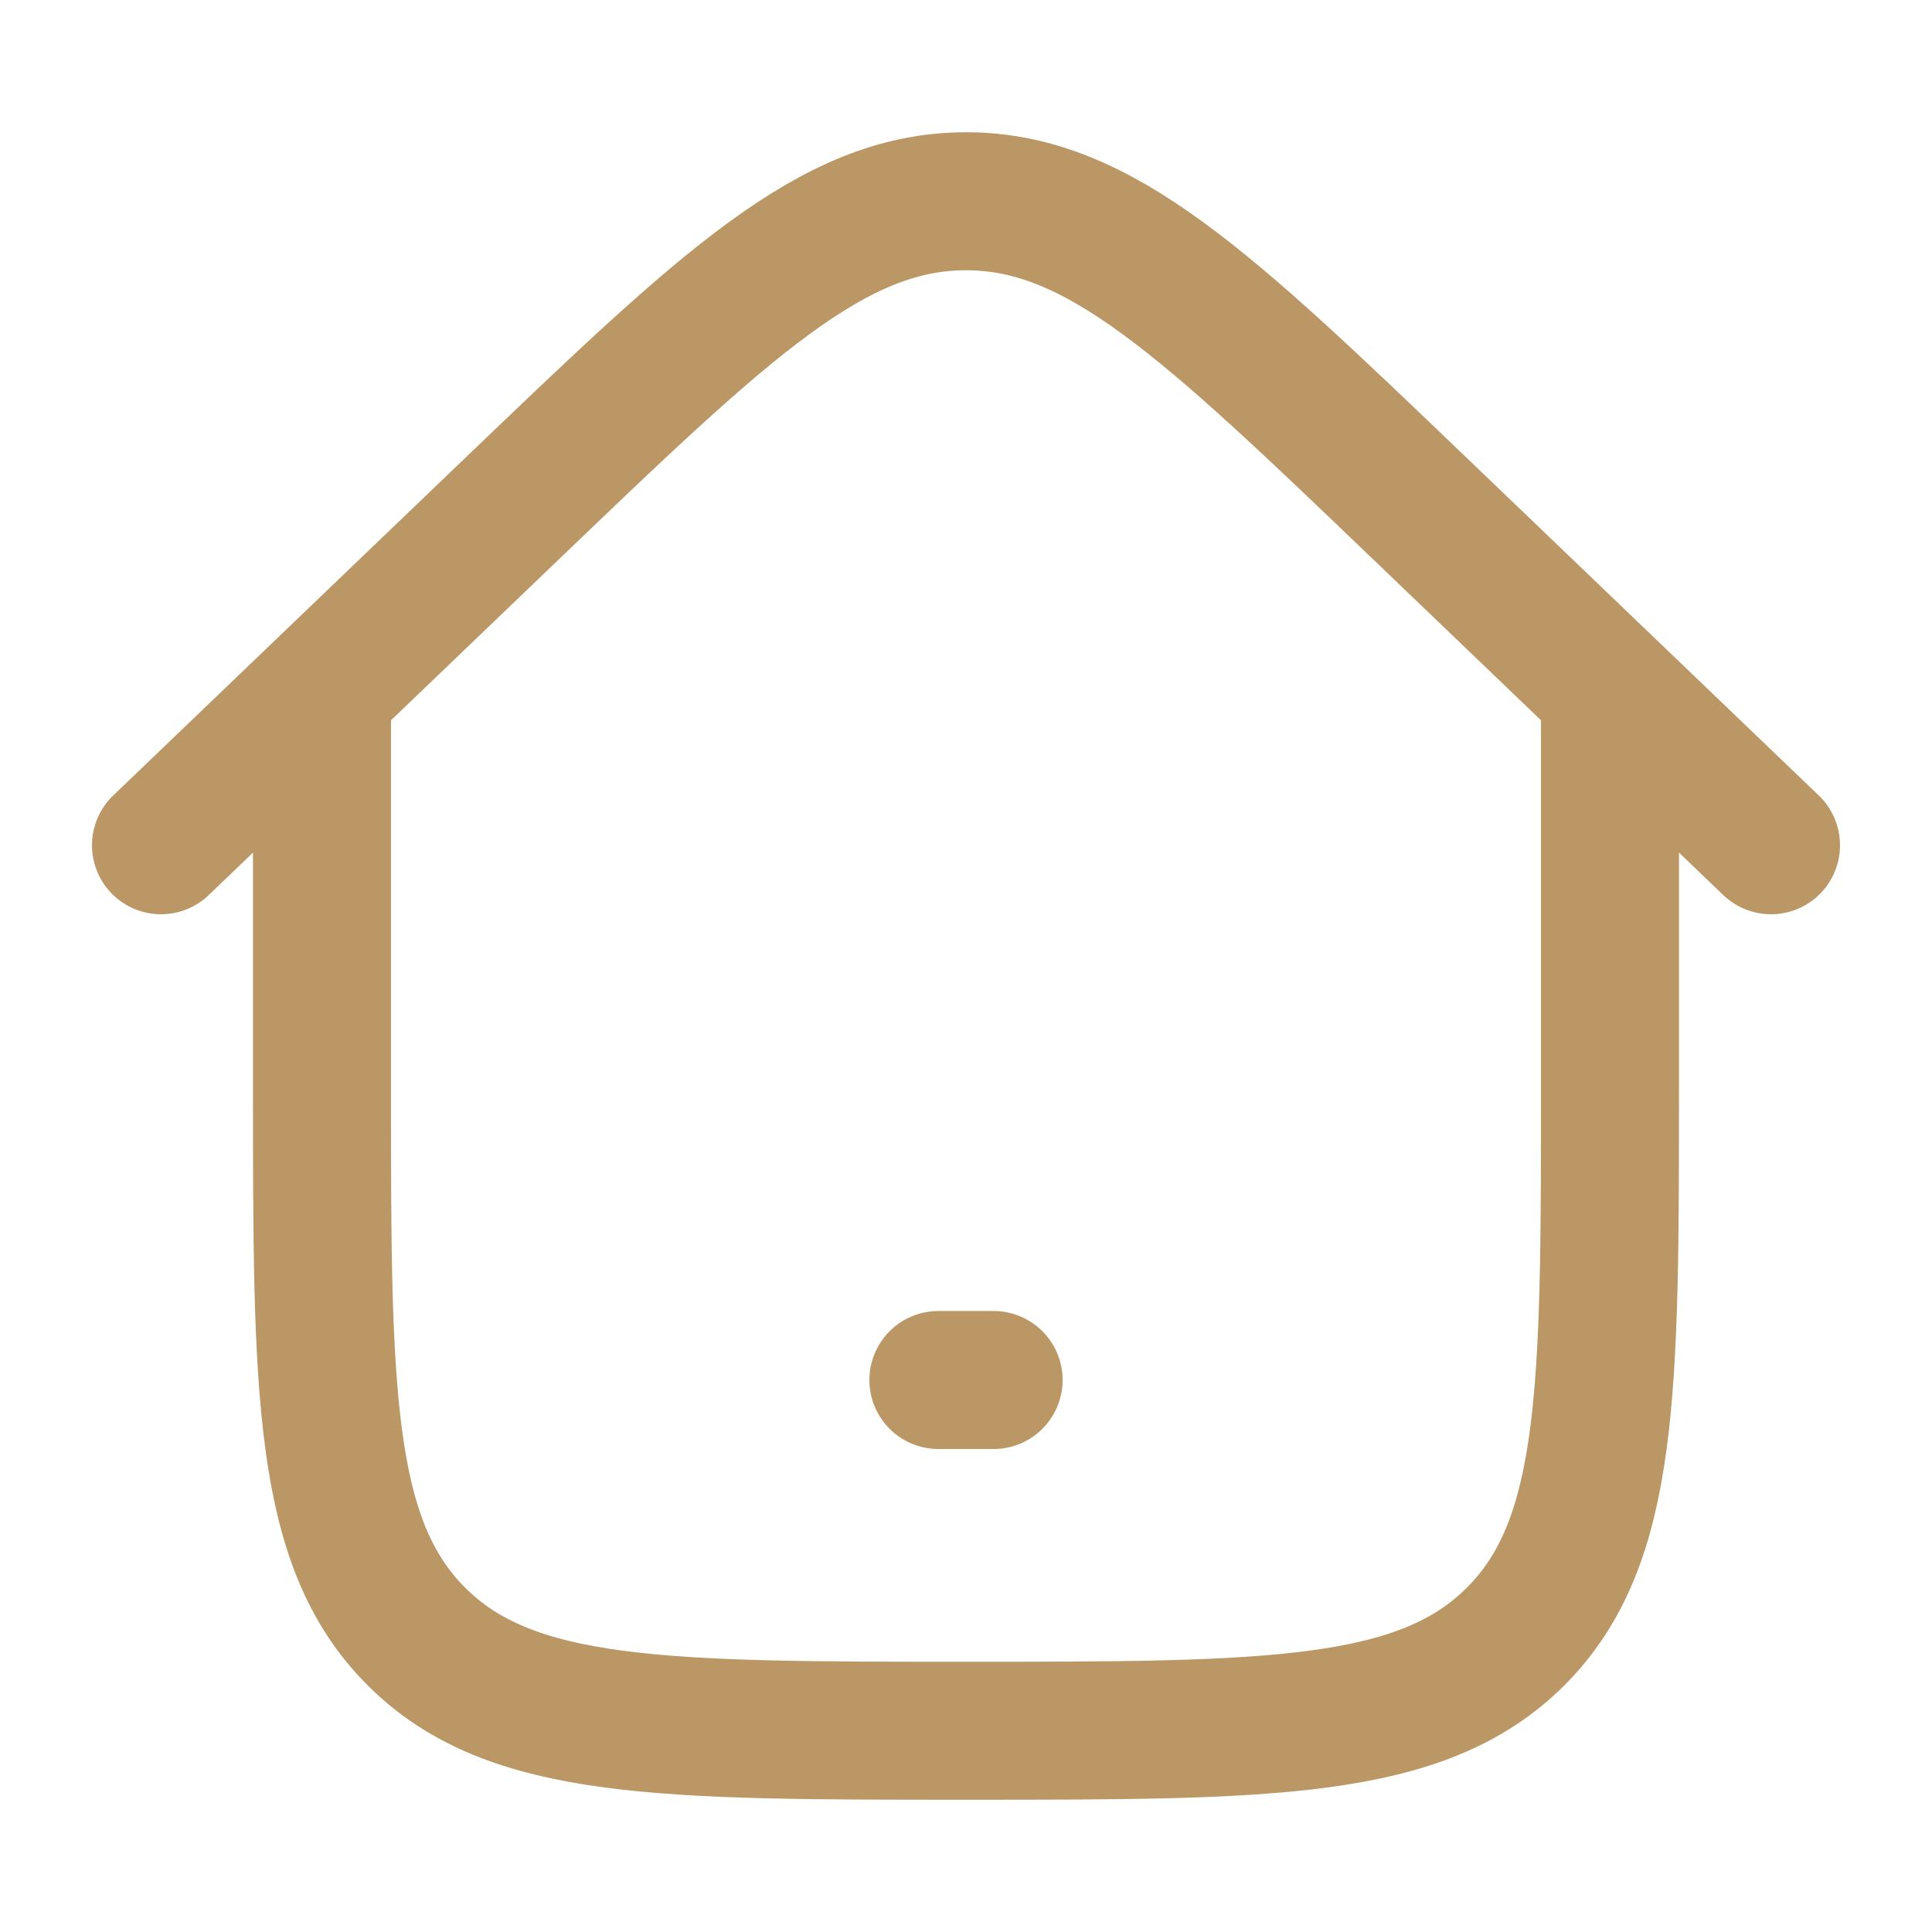
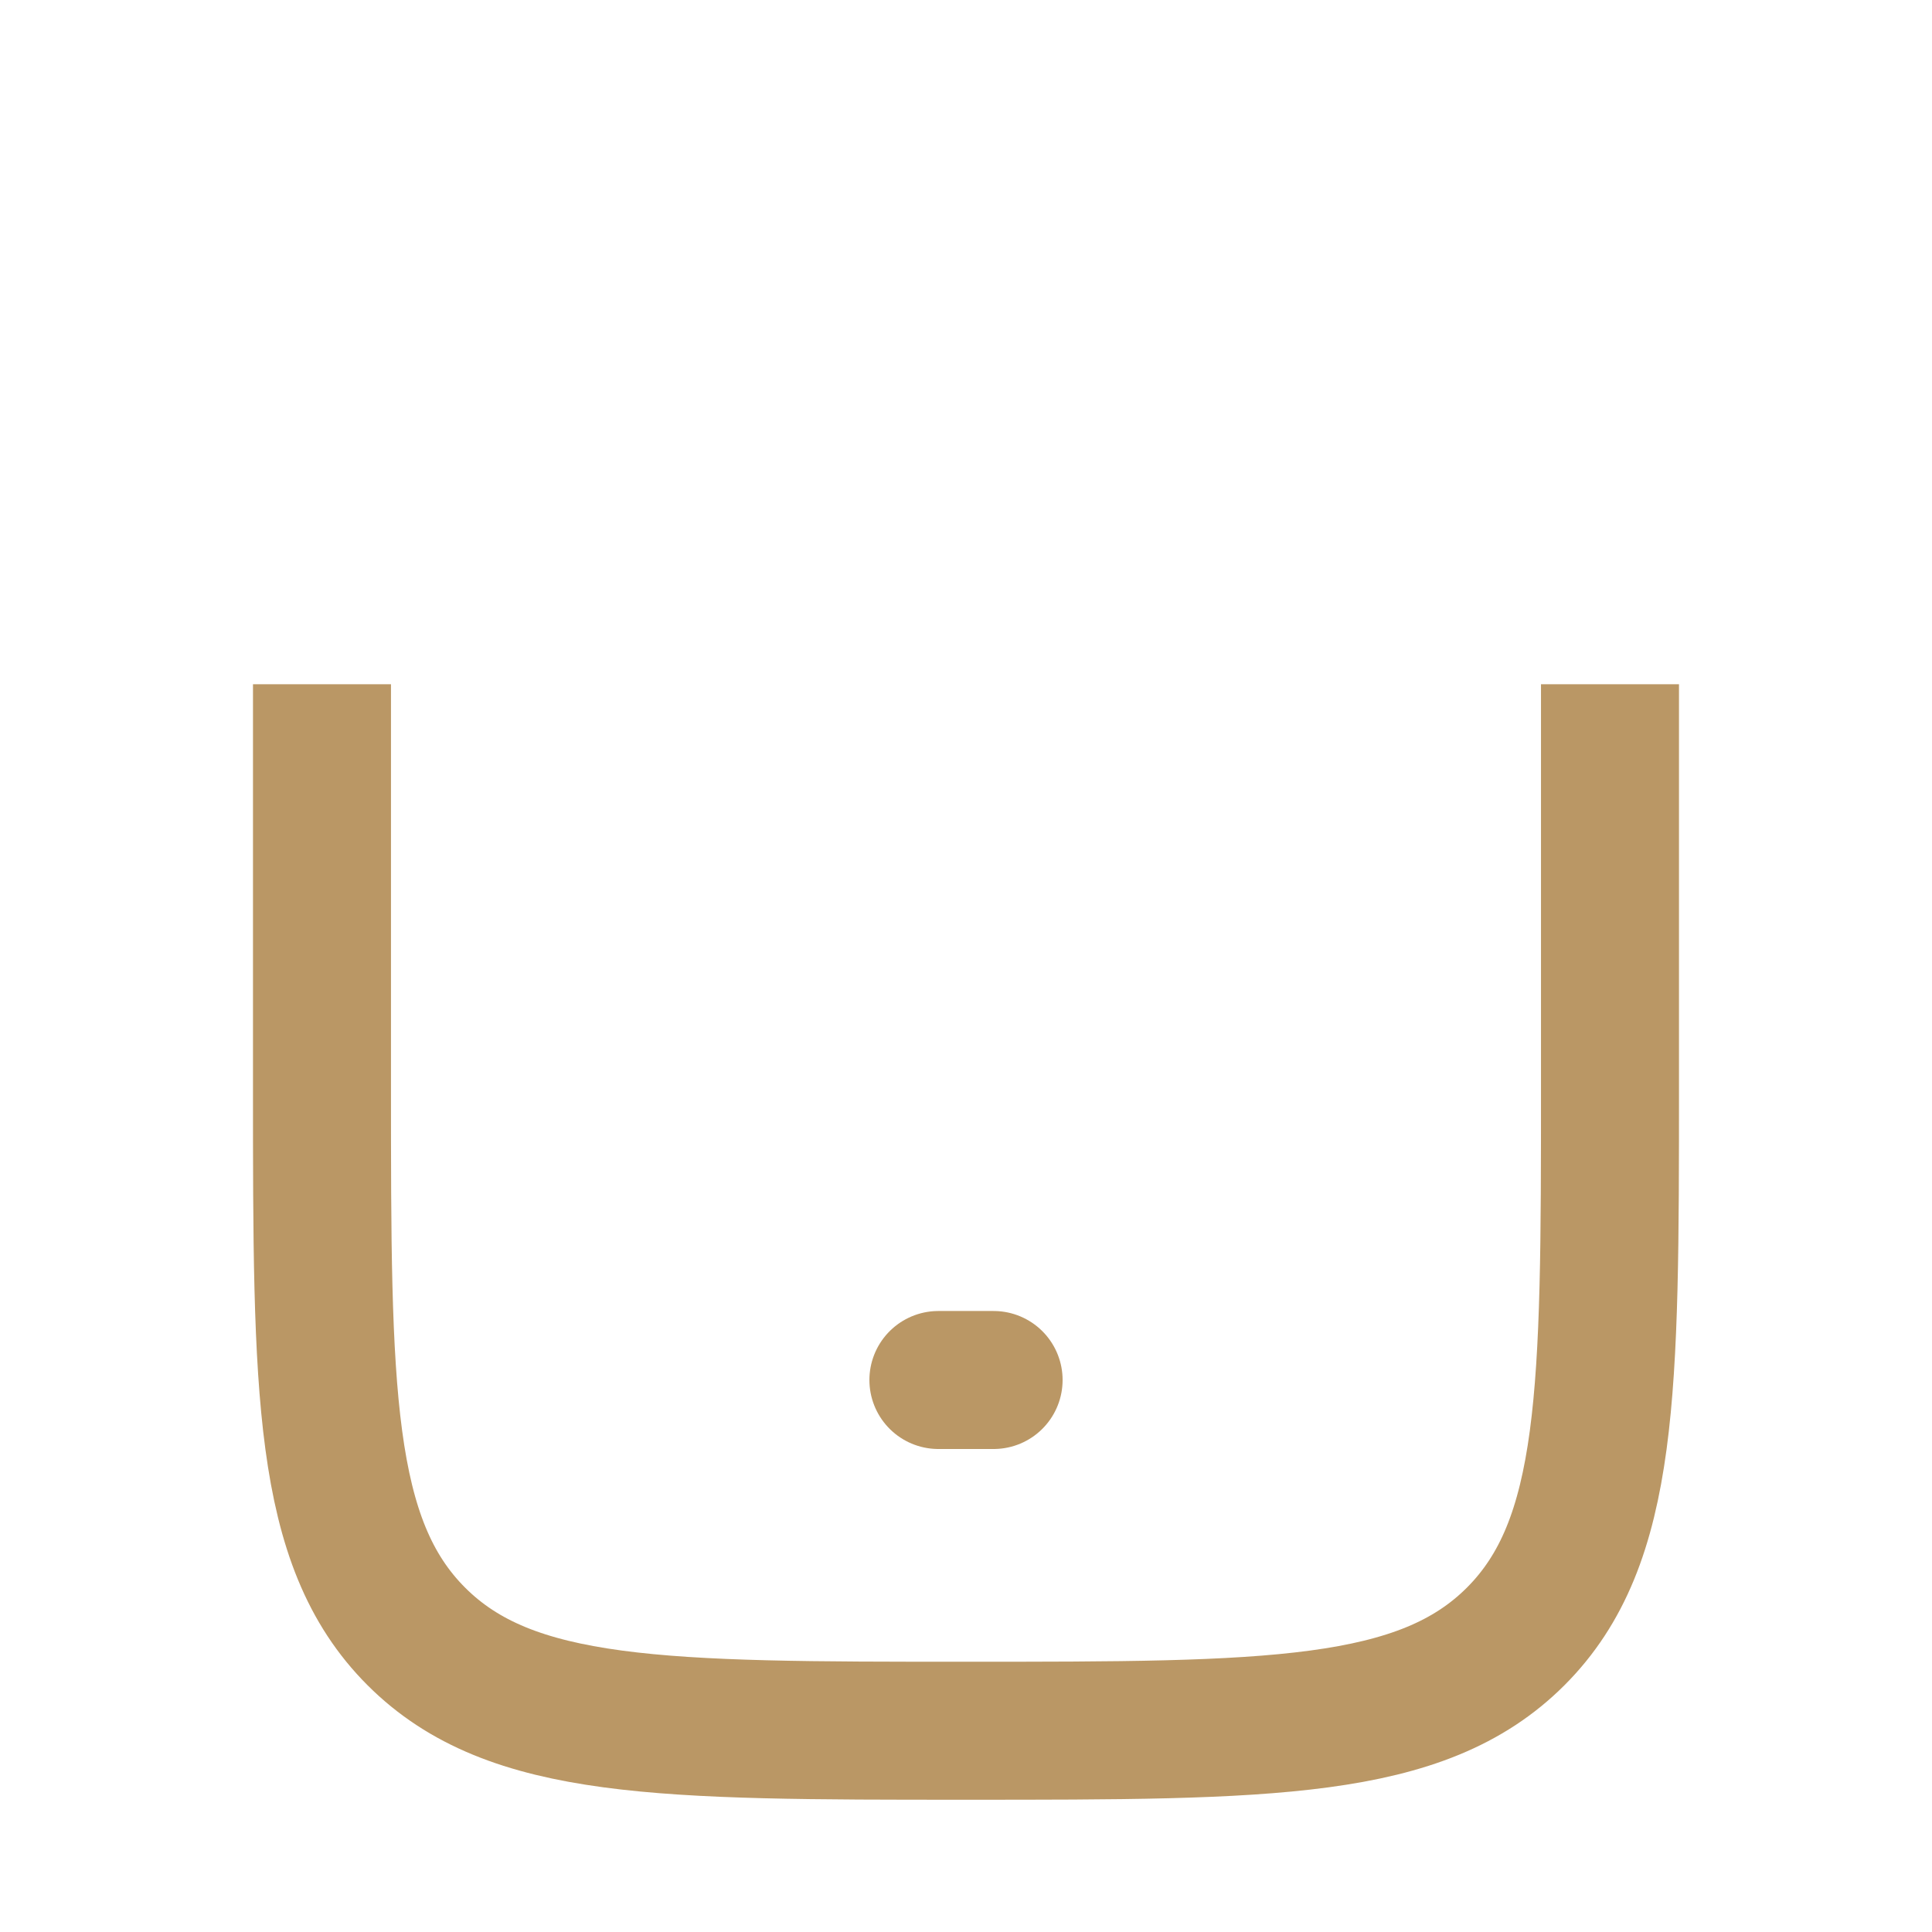
<svg xmlns="http://www.w3.org/2000/svg" width="70" height="70" viewBox="0 0 70 70" fill="none">
  <path d="M58.333 24.791V39.375C58.333 50.374 58.333 55.874 54.916 59.291C51.499 62.708 45.999 62.708 35 62.708C24 62.708 18.501 62.708 15.084 59.291C11.666 55.874 11.666 50.374 11.666 39.375V24.791" stroke="#BA9765" stroke-width="5" />
-   <path d="M64.167 30.625L51.499 18.478C43.722 11.02 39.833 7.292 35 7.292C30.168 7.292 26.279 11.02 18.501 18.478L5.833 30.625" stroke="#BA9765" stroke-width="5" stroke-linecap="round" />
  <path d="M34 50H36" stroke="#BA9765" stroke-width="5" stroke-linecap="round" stroke-linejoin="round" />
</svg>